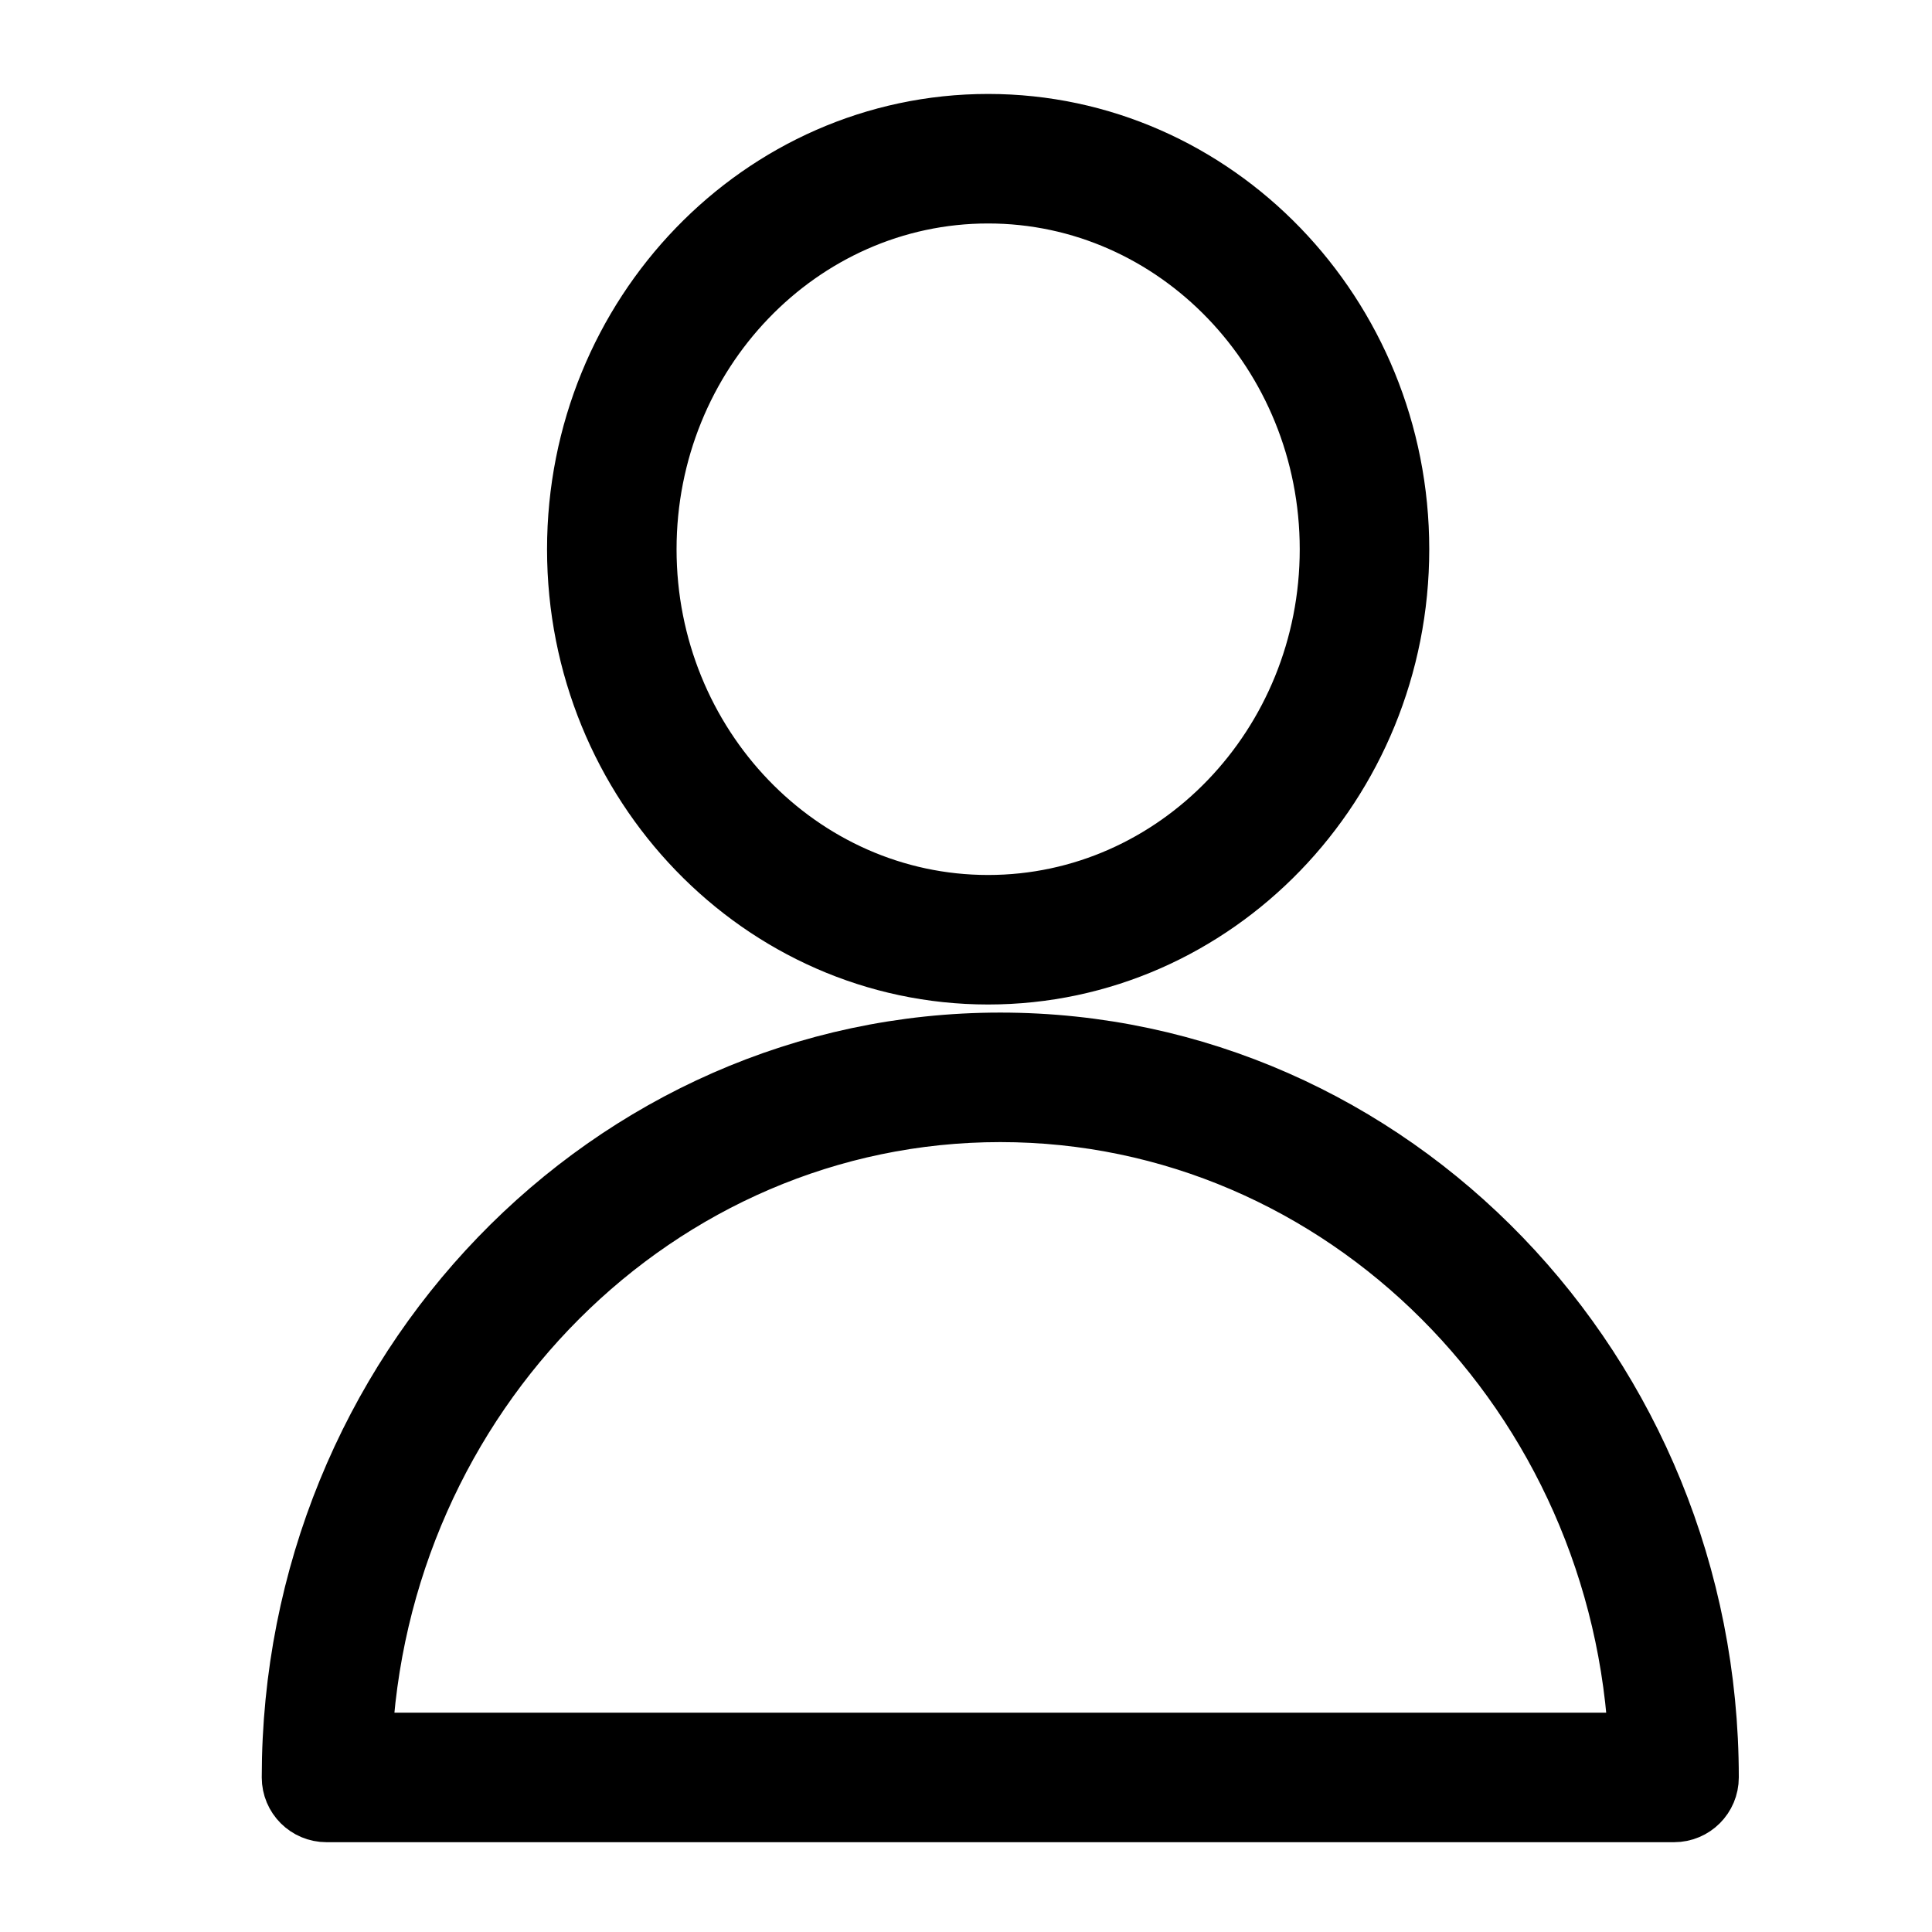
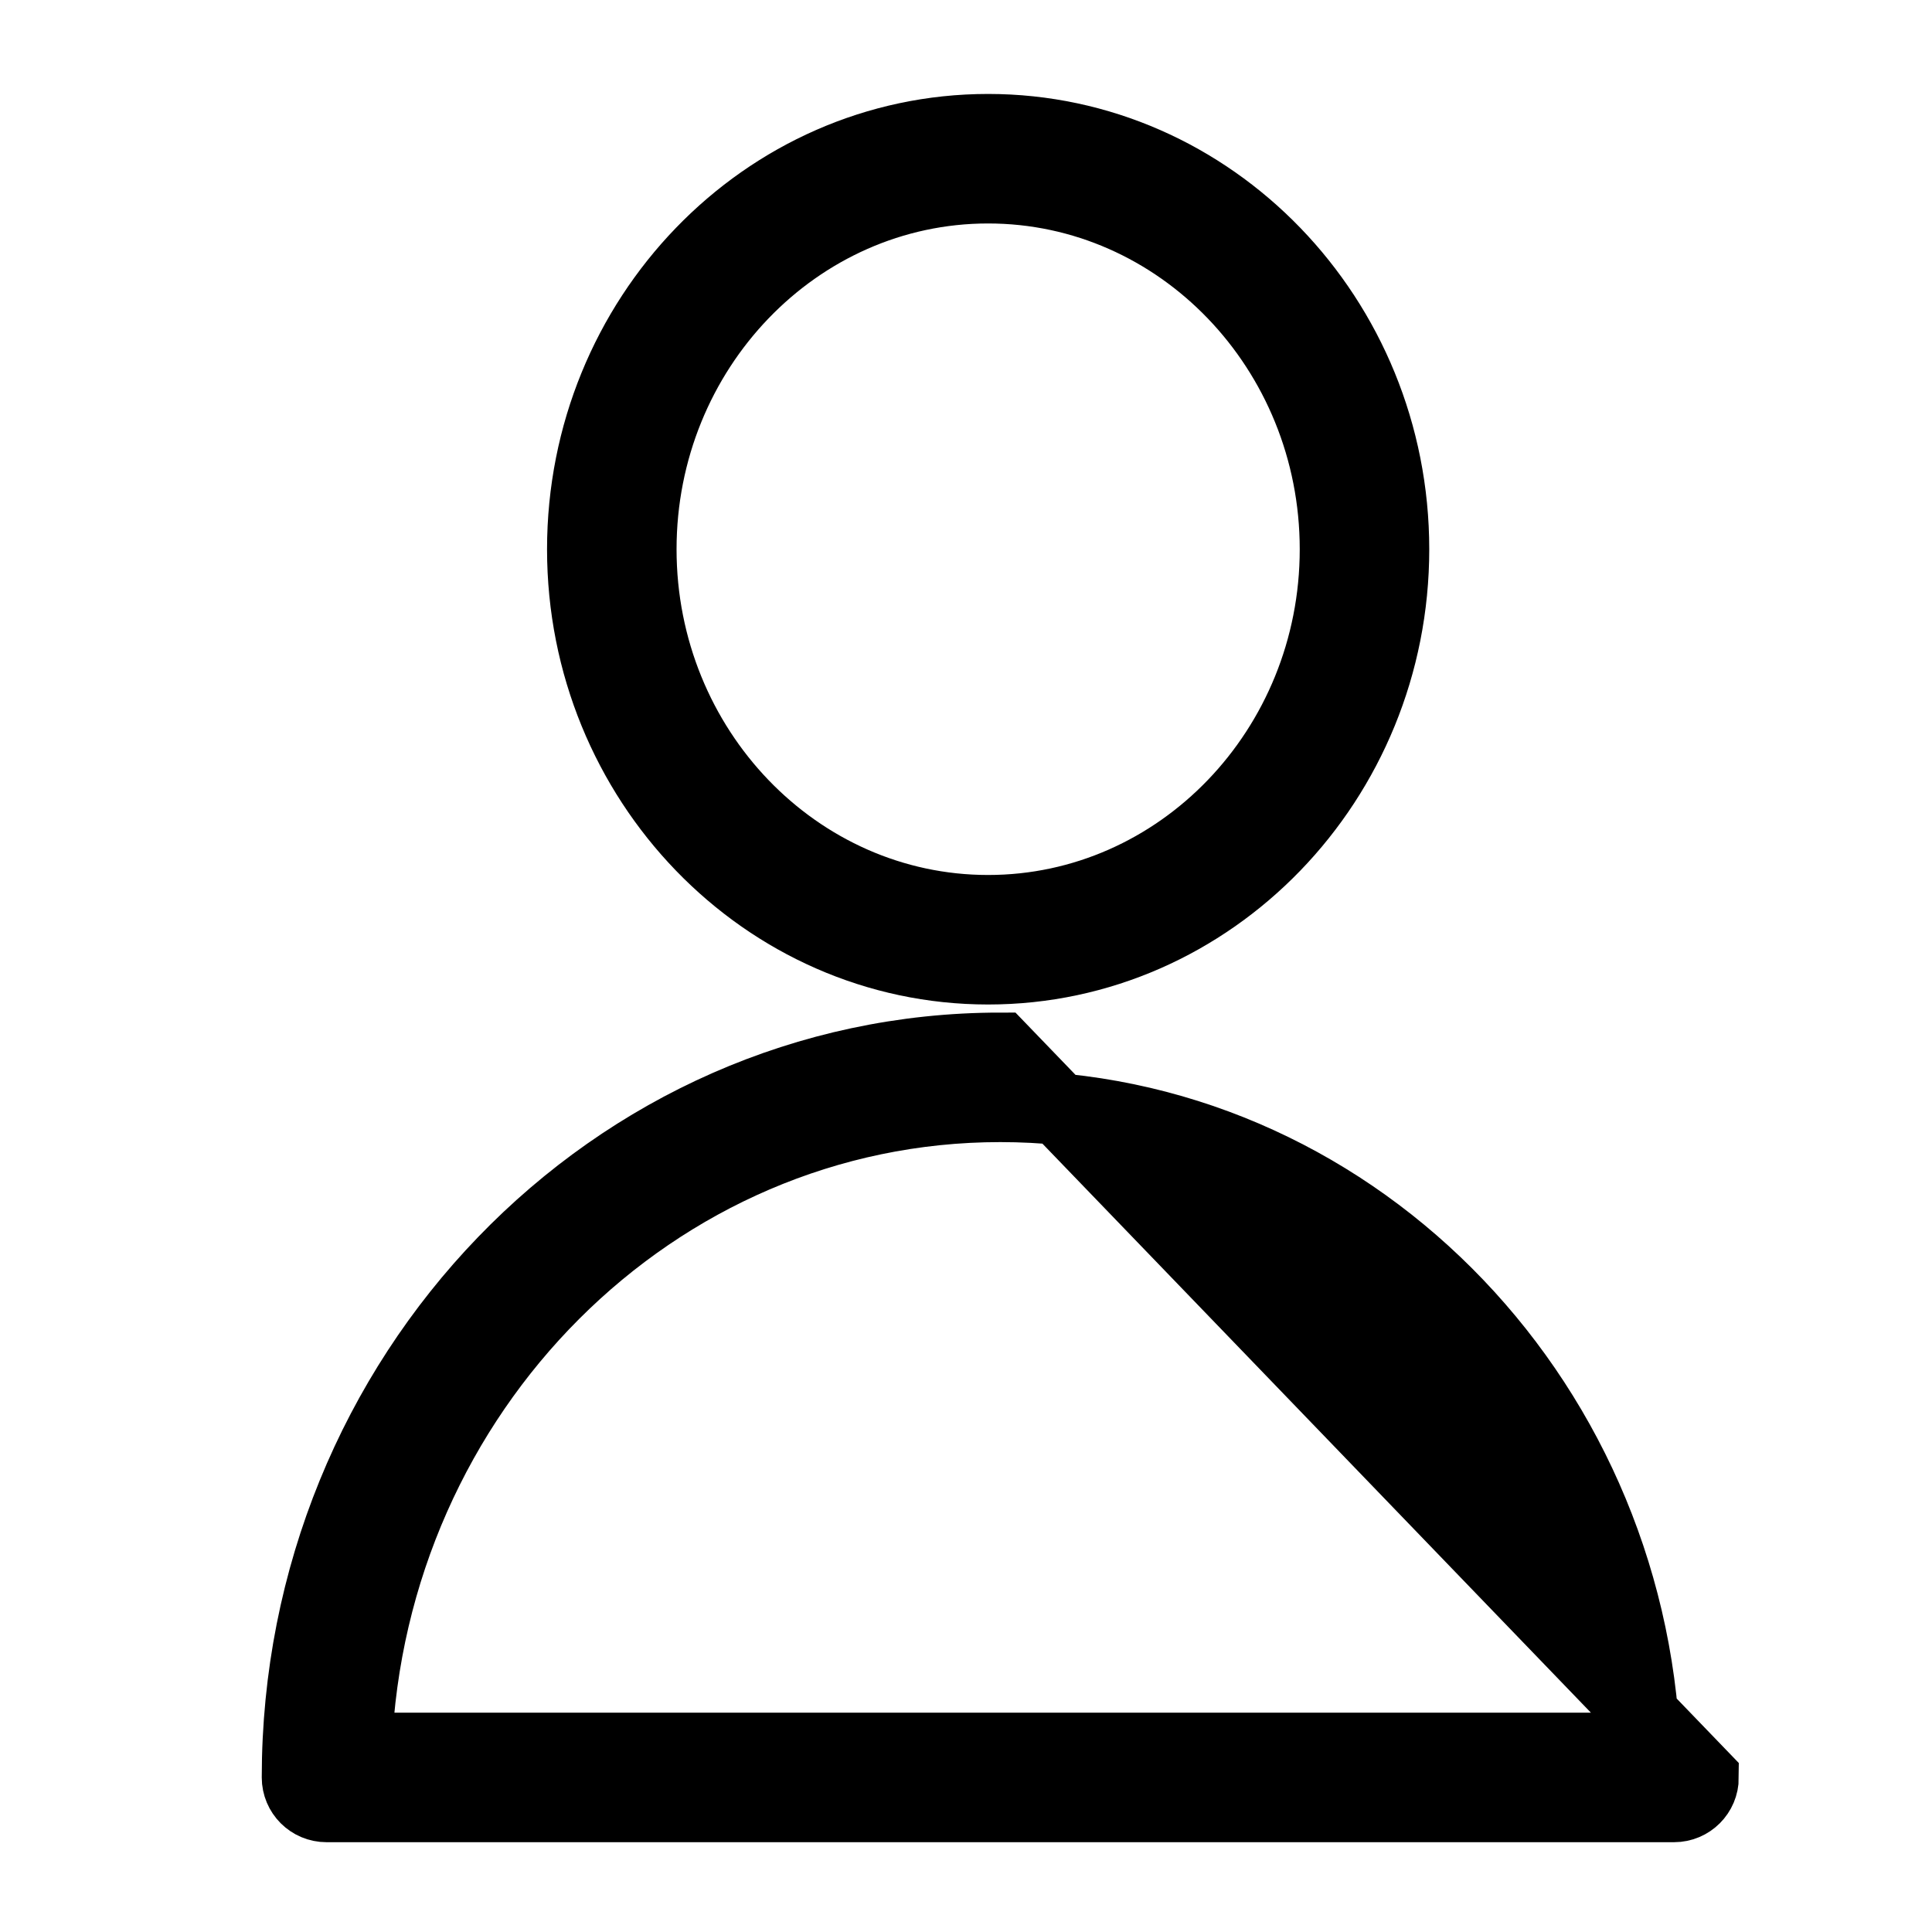
<svg xmlns="http://www.w3.org/2000/svg" viewBox="0 0 27.00 27.00" data-guides="{&quot;vertical&quot;:[],&quot;horizontal&quot;:[]}">
  <defs />
-   <path fill="#000000" stroke="#000000" fill-opacity="1" stroke-width="1" stroke-opacity="1" fill-rule="evenodd" id="tSvg52223a96eb" title="Path 1" d="M13.979 14.651C8.564 14.651 4.158 19.222 4.158 24.84C4.158 25.064 4.339 25.245 4.563 25.245C10.841 25.245 17.118 25.245 23.395 25.245C23.619 25.245 23.8 25.064 23.8 24.84C23.8 19.222 19.395 14.651 13.979 14.651ZM4.976 24.435C5.181 19.451 9.141 15.461 13.979 15.461C18.818 15.461 22.778 19.451 22.983 24.435C16.98 24.435 10.978 24.435 4.976 24.435ZM13.809 13.538C16.933 13.538 19.474 10.909 19.474 7.676C19.474 4.443 16.933 1.813 13.809 1.813C10.686 1.813 8.145 4.443 8.145 7.676C8.145 10.909 10.686 13.538 13.809 13.538ZM13.809 2.623C16.486 2.623 18.664 4.89 18.664 7.676C18.664 10.462 16.486 12.728 13.809 12.728C11.133 12.728 8.955 10.462 8.955 7.676C8.955 4.89 11.133 2.623 13.809 2.623Z" />
+   <path fill="#000000" stroke="#000000" fill-opacity="1" stroke-width="1" stroke-opacity="1" fill-rule="evenodd" id="tSvg52223a96eb" title="Path 1" d="M13.979 14.651C8.564 14.651 4.158 19.222 4.158 24.84C4.158 25.064 4.339 25.245 4.563 25.245C10.841 25.245 17.118 25.245 23.395 25.245C23.619 25.245 23.8 25.064 23.8 24.84ZM4.976 24.435C5.181 19.451 9.141 15.461 13.979 15.461C18.818 15.461 22.778 19.451 22.983 24.435C16.98 24.435 10.978 24.435 4.976 24.435ZM13.809 13.538C16.933 13.538 19.474 10.909 19.474 7.676C19.474 4.443 16.933 1.813 13.809 1.813C10.686 1.813 8.145 4.443 8.145 7.676C8.145 10.909 10.686 13.538 13.809 13.538ZM13.809 2.623C16.486 2.623 18.664 4.89 18.664 7.676C18.664 10.462 16.486 12.728 13.809 12.728C11.133 12.728 8.955 10.462 8.955 7.676C8.955 4.89 11.133 2.623 13.809 2.623Z" />
</svg>